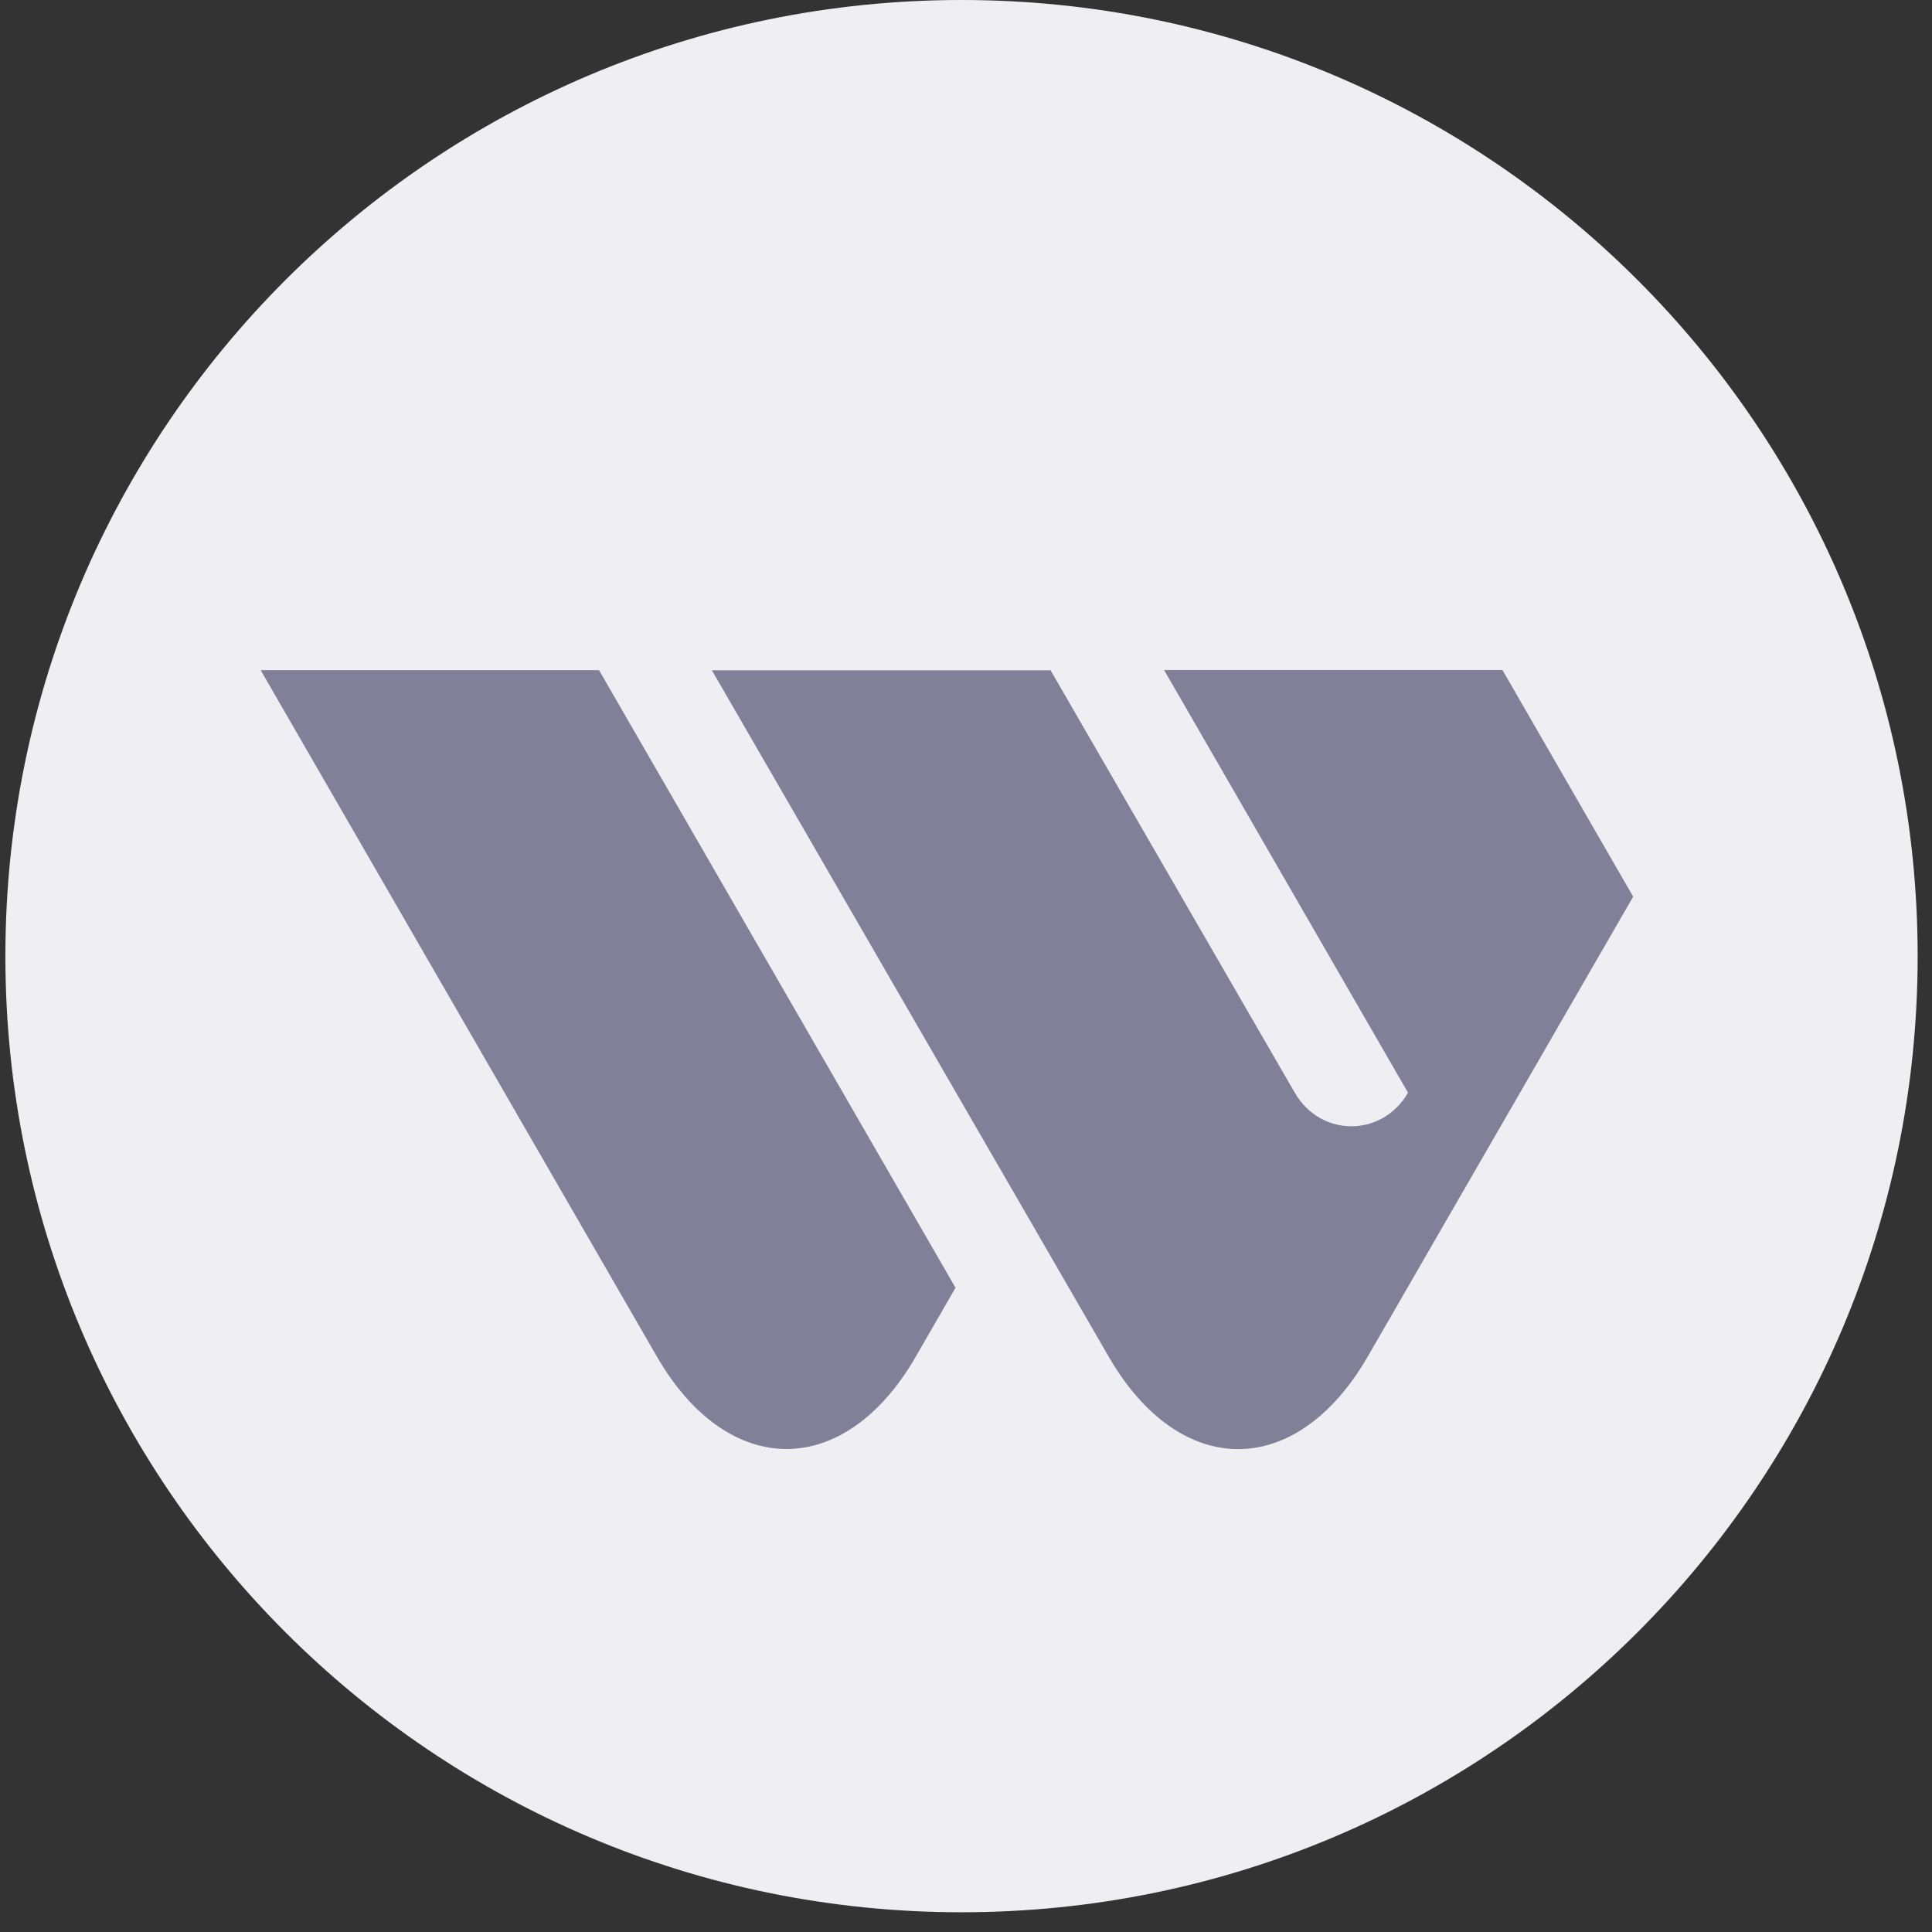
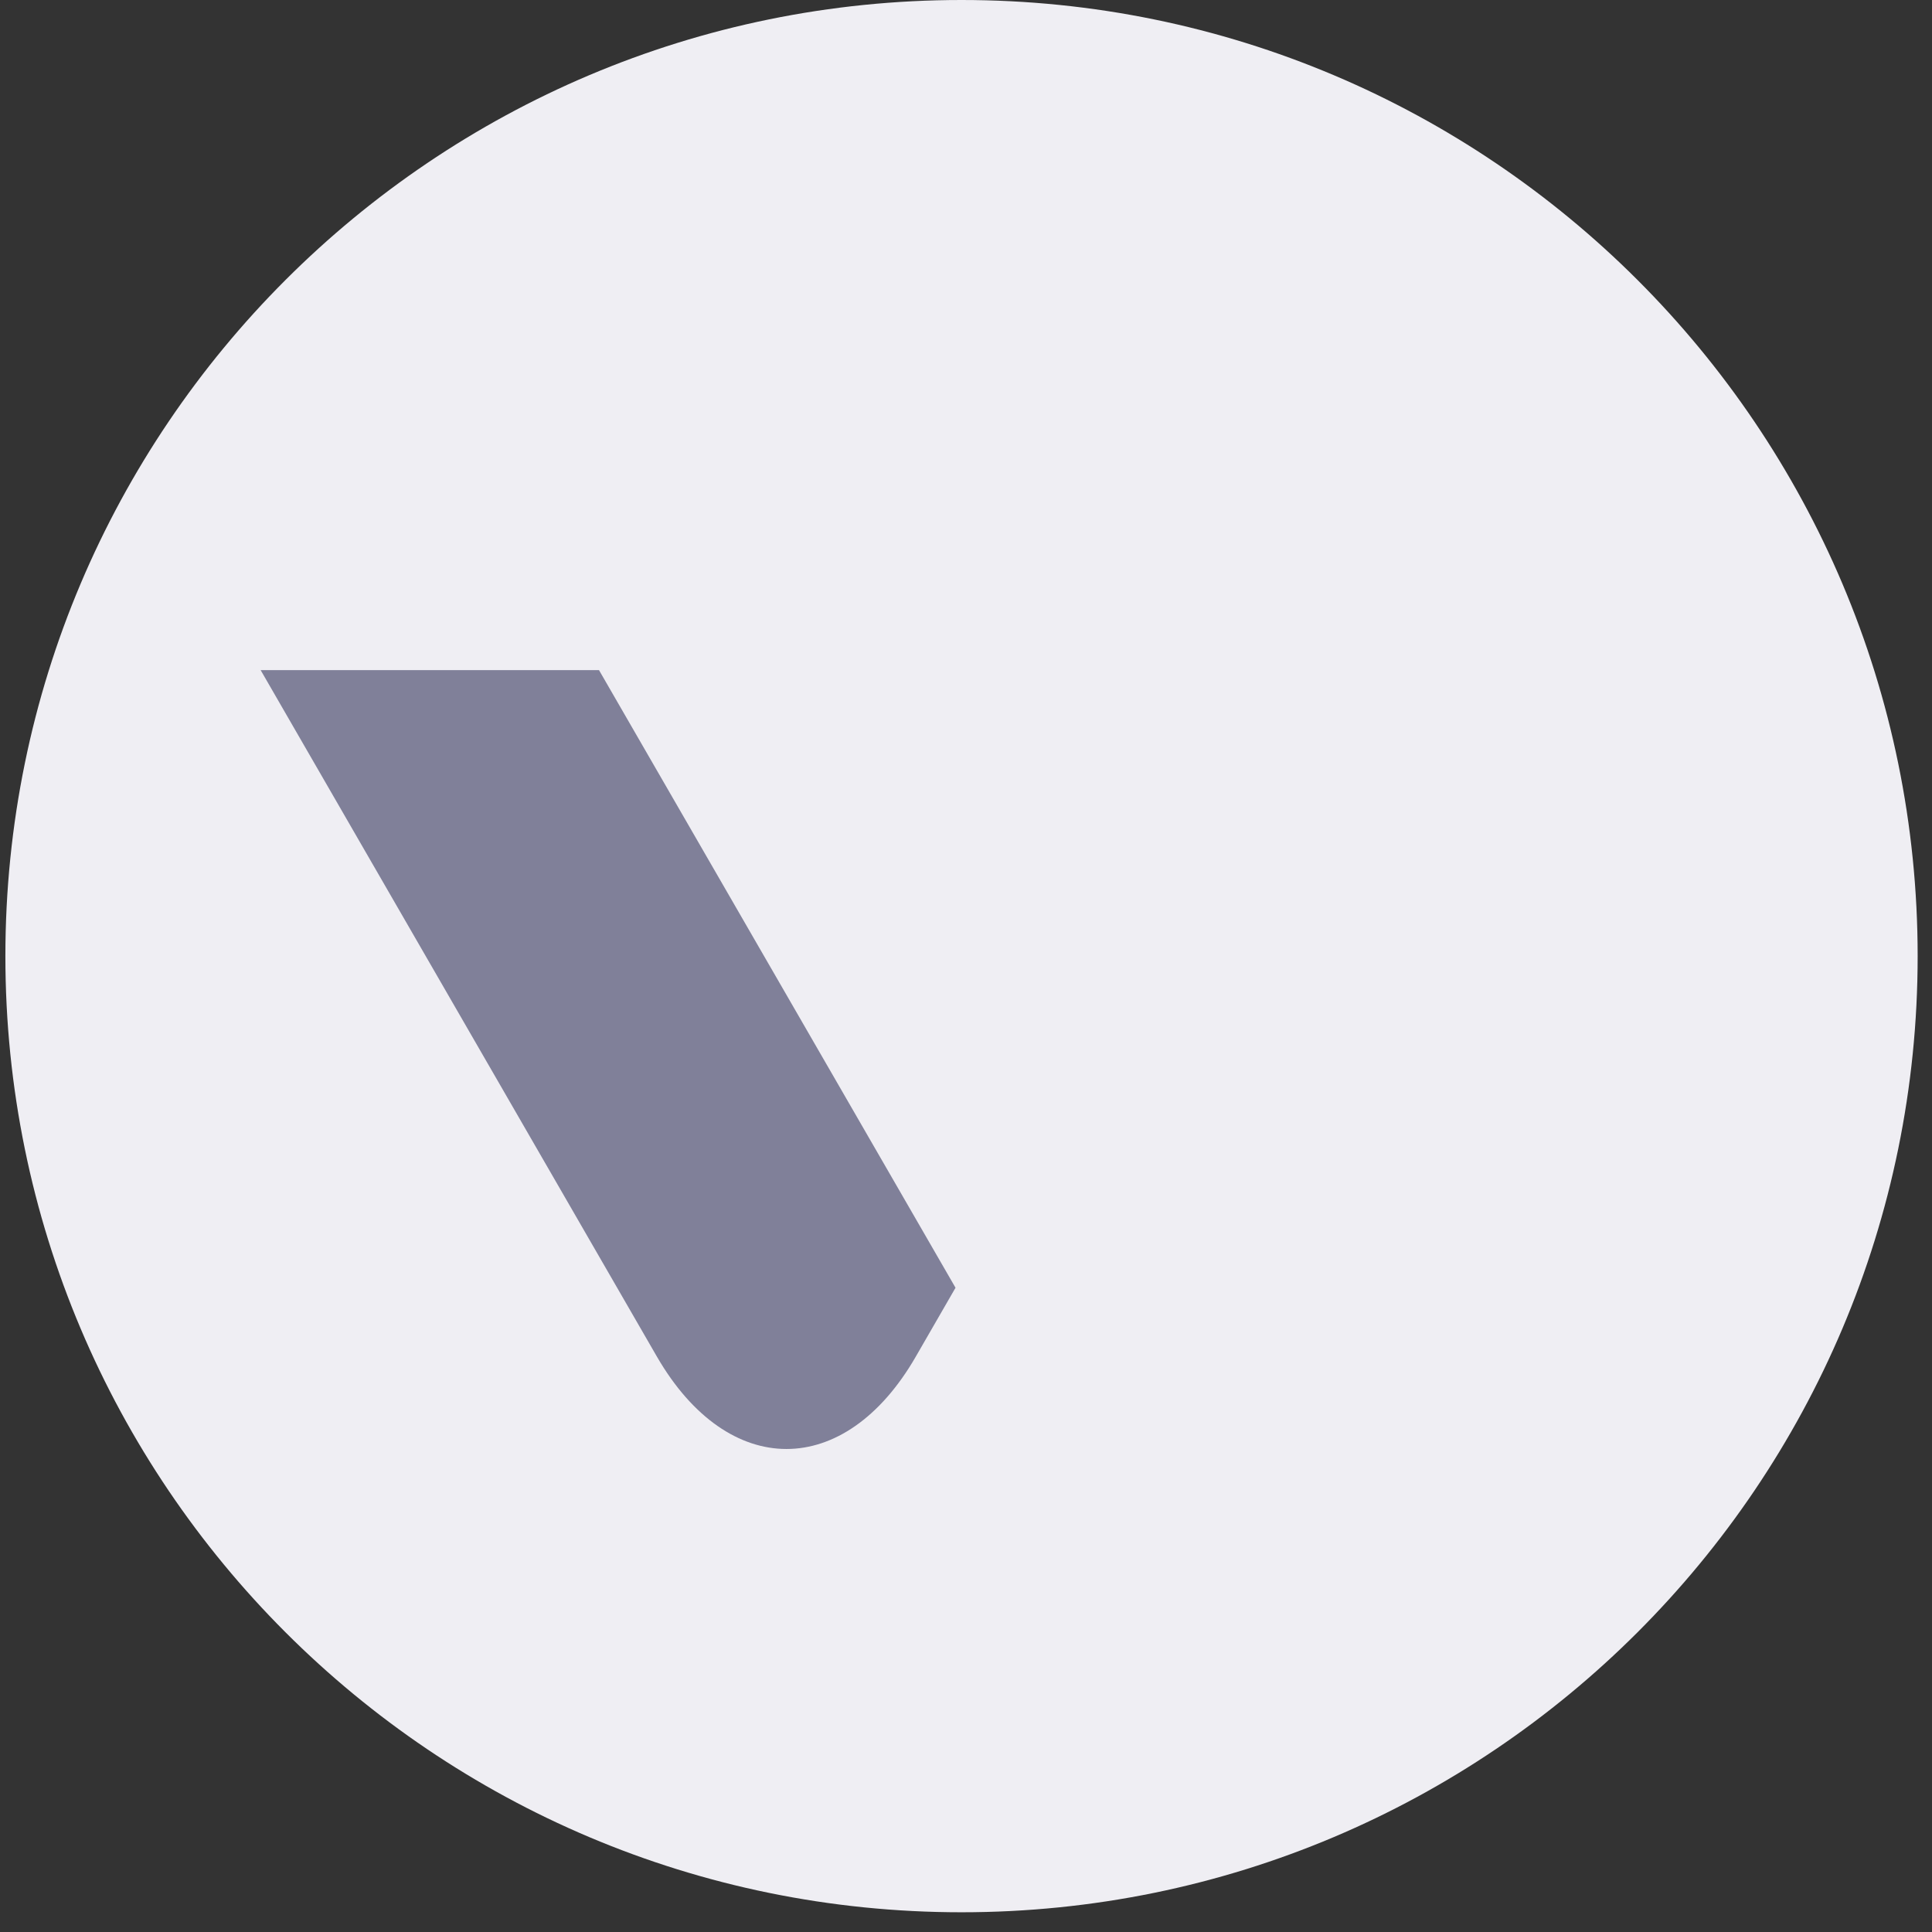
<svg xmlns="http://www.w3.org/2000/svg" width="80" height="80" viewBox="0 0 80 80" fill="none">
  <rect x="0" y="0" width="80" height="80" fill="#333333" stroke="none" />
-   <path d="M0.223 39.592C0.223 17.726 17.948 0 39.814 0V0C61.68 0 79.406 17.726 79.406 39.592V39.592C79.406 61.458 61.68 79.183 39.814 79.183V79.183C17.948 79.183 0.223 61.458 0.223 39.592V39.592Z" fill="#EFEEF3" />
+   <path d="M0.223 39.592C0.223 17.726 17.948 0 39.814 0V0C61.68 0 79.406 17.726 79.406 39.592V39.592C79.406 61.458 61.68 79.183 39.814 79.183V79.183C17.948 79.183 0.223 61.458 0.223 39.592Z" fill="#EFEEF3" />
  <g clip-path="url(#clip0_2014_48296)">
    <g clip-path="url(#clip1_2014_48296)">
      <path d="M27.2 56.173C30.152 61.275 34.982 61.275 37.922 56.173L39.566 53.323L24.804 27.749H10.793L27.2 56.173Z" fill="#808099" />
-       <path d="M58.303 45.248C57.227 47.1 54.689 47.1 53.615 45.248L43.501 27.754H29.477L45.909 56.178C48.861 61.28 53.679 61.28 56.632 56.178L67.626 37.129L62.212 27.741H48.201L58.303 45.248Z" fill="#808099" />
    </g>
  </g>
  <defs>
    <clipPath id="clip0_2014_48296">
      <rect width="57.782" height="34.242" fill="white" transform="translate(9.852 26.751)" />
    </clipPath>
    <clipPath id="clip1_2014_48296">
      <rect width="57.782" height="34.242" fill="white" transform="translate(9.852 26.751)" />
    </clipPath>
  </defs>
</svg>